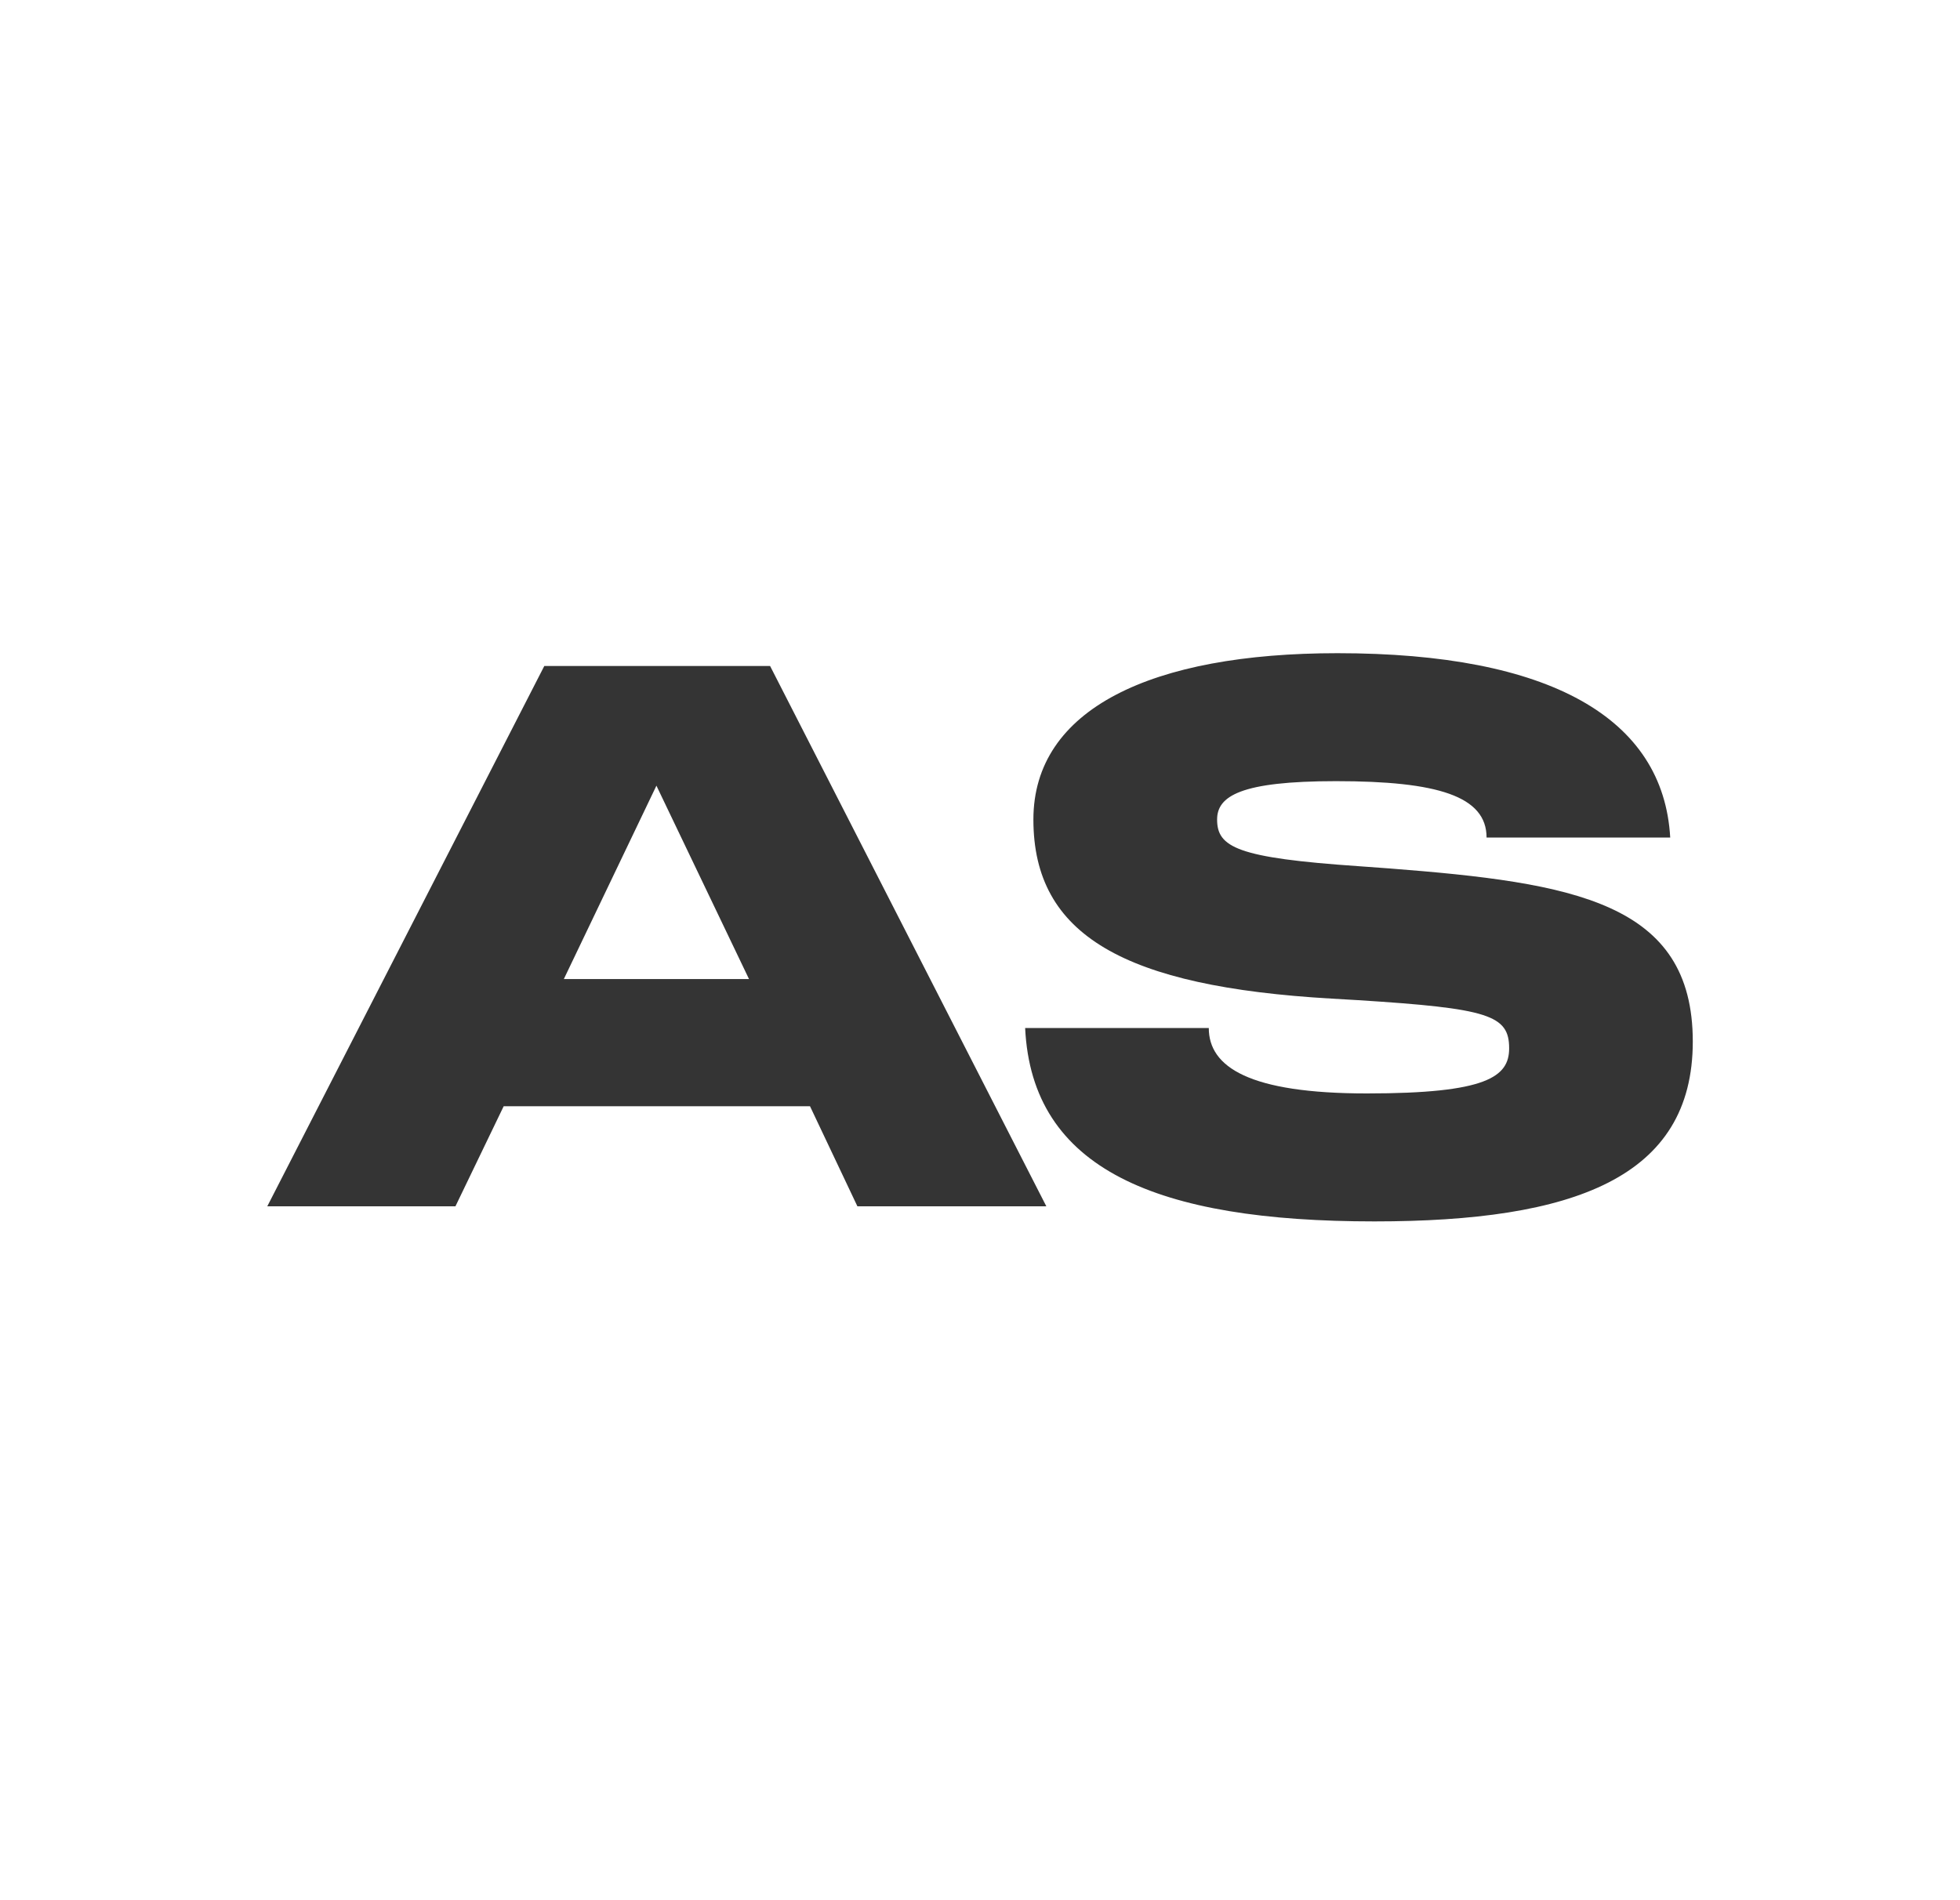
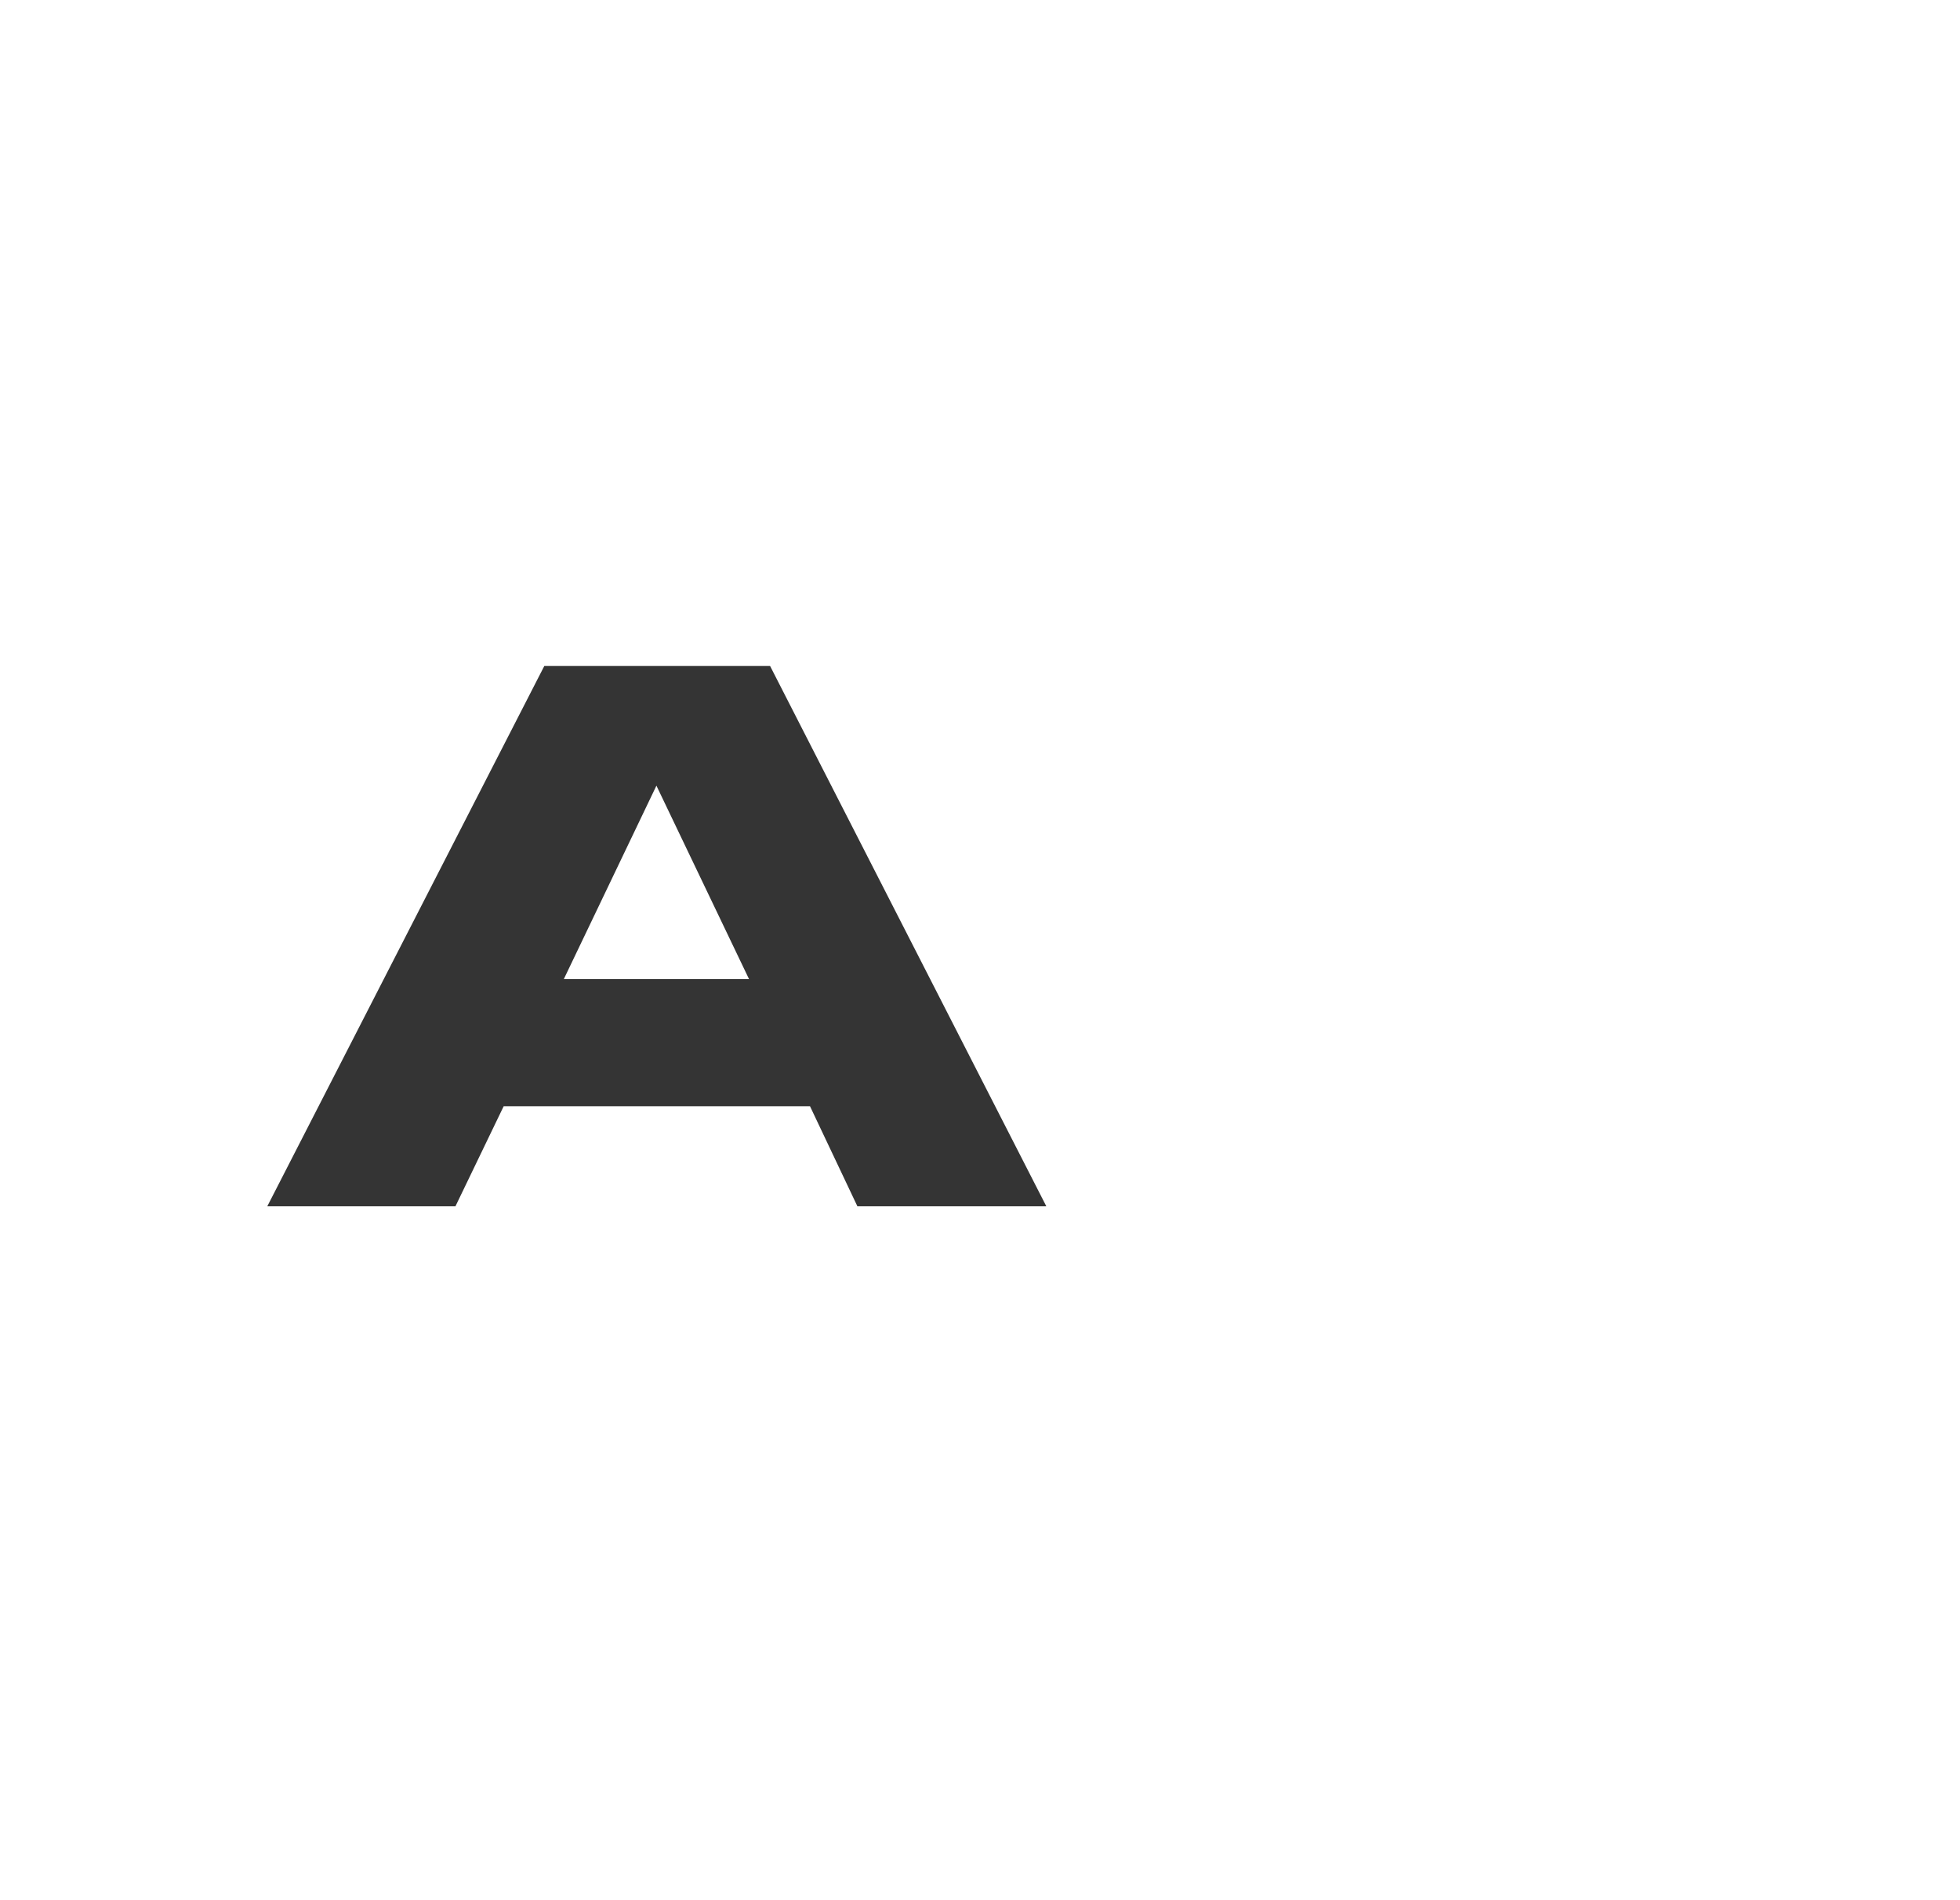
<svg xmlns="http://www.w3.org/2000/svg" width="33" height="32" viewBox="0 0 33 32" fill="none">
  <path d="M4.5 20.315L9.164 11.216H12.966L17.617 20.315H14.436L13.638 18.63H8.48L7.668 20.315H4.5ZM9.493 16.488H12.611L11.052 13.231L9.493 16.488Z" fill="#343434" />
-   <path d="M23.14 20.569C19.478 20.569 17.374 19.694 17.26 17.312H20.352C20.352 17.971 21.037 18.414 23.014 18.414C25.029 18.414 25.409 18.135 25.409 17.654C25.409 17.096 25.067 16.982 22.862 16.843L22.418 16.817C18.933 16.615 17.399 15.753 17.399 13.801C17.399 11.938 19.389 11 22.519 11C26.093 11 28.007 12.09 28.121 14.105H25.029C25.029 13.408 24.205 13.155 22.494 13.155C20.884 13.155 20.492 13.408 20.492 13.801C20.492 14.27 20.834 14.447 22.874 14.587L23.394 14.625C26.499 14.866 28.501 15.195 28.501 17.54C28.501 19.834 26.499 20.569 23.14 20.569Z" fill="#343434" />
</svg>